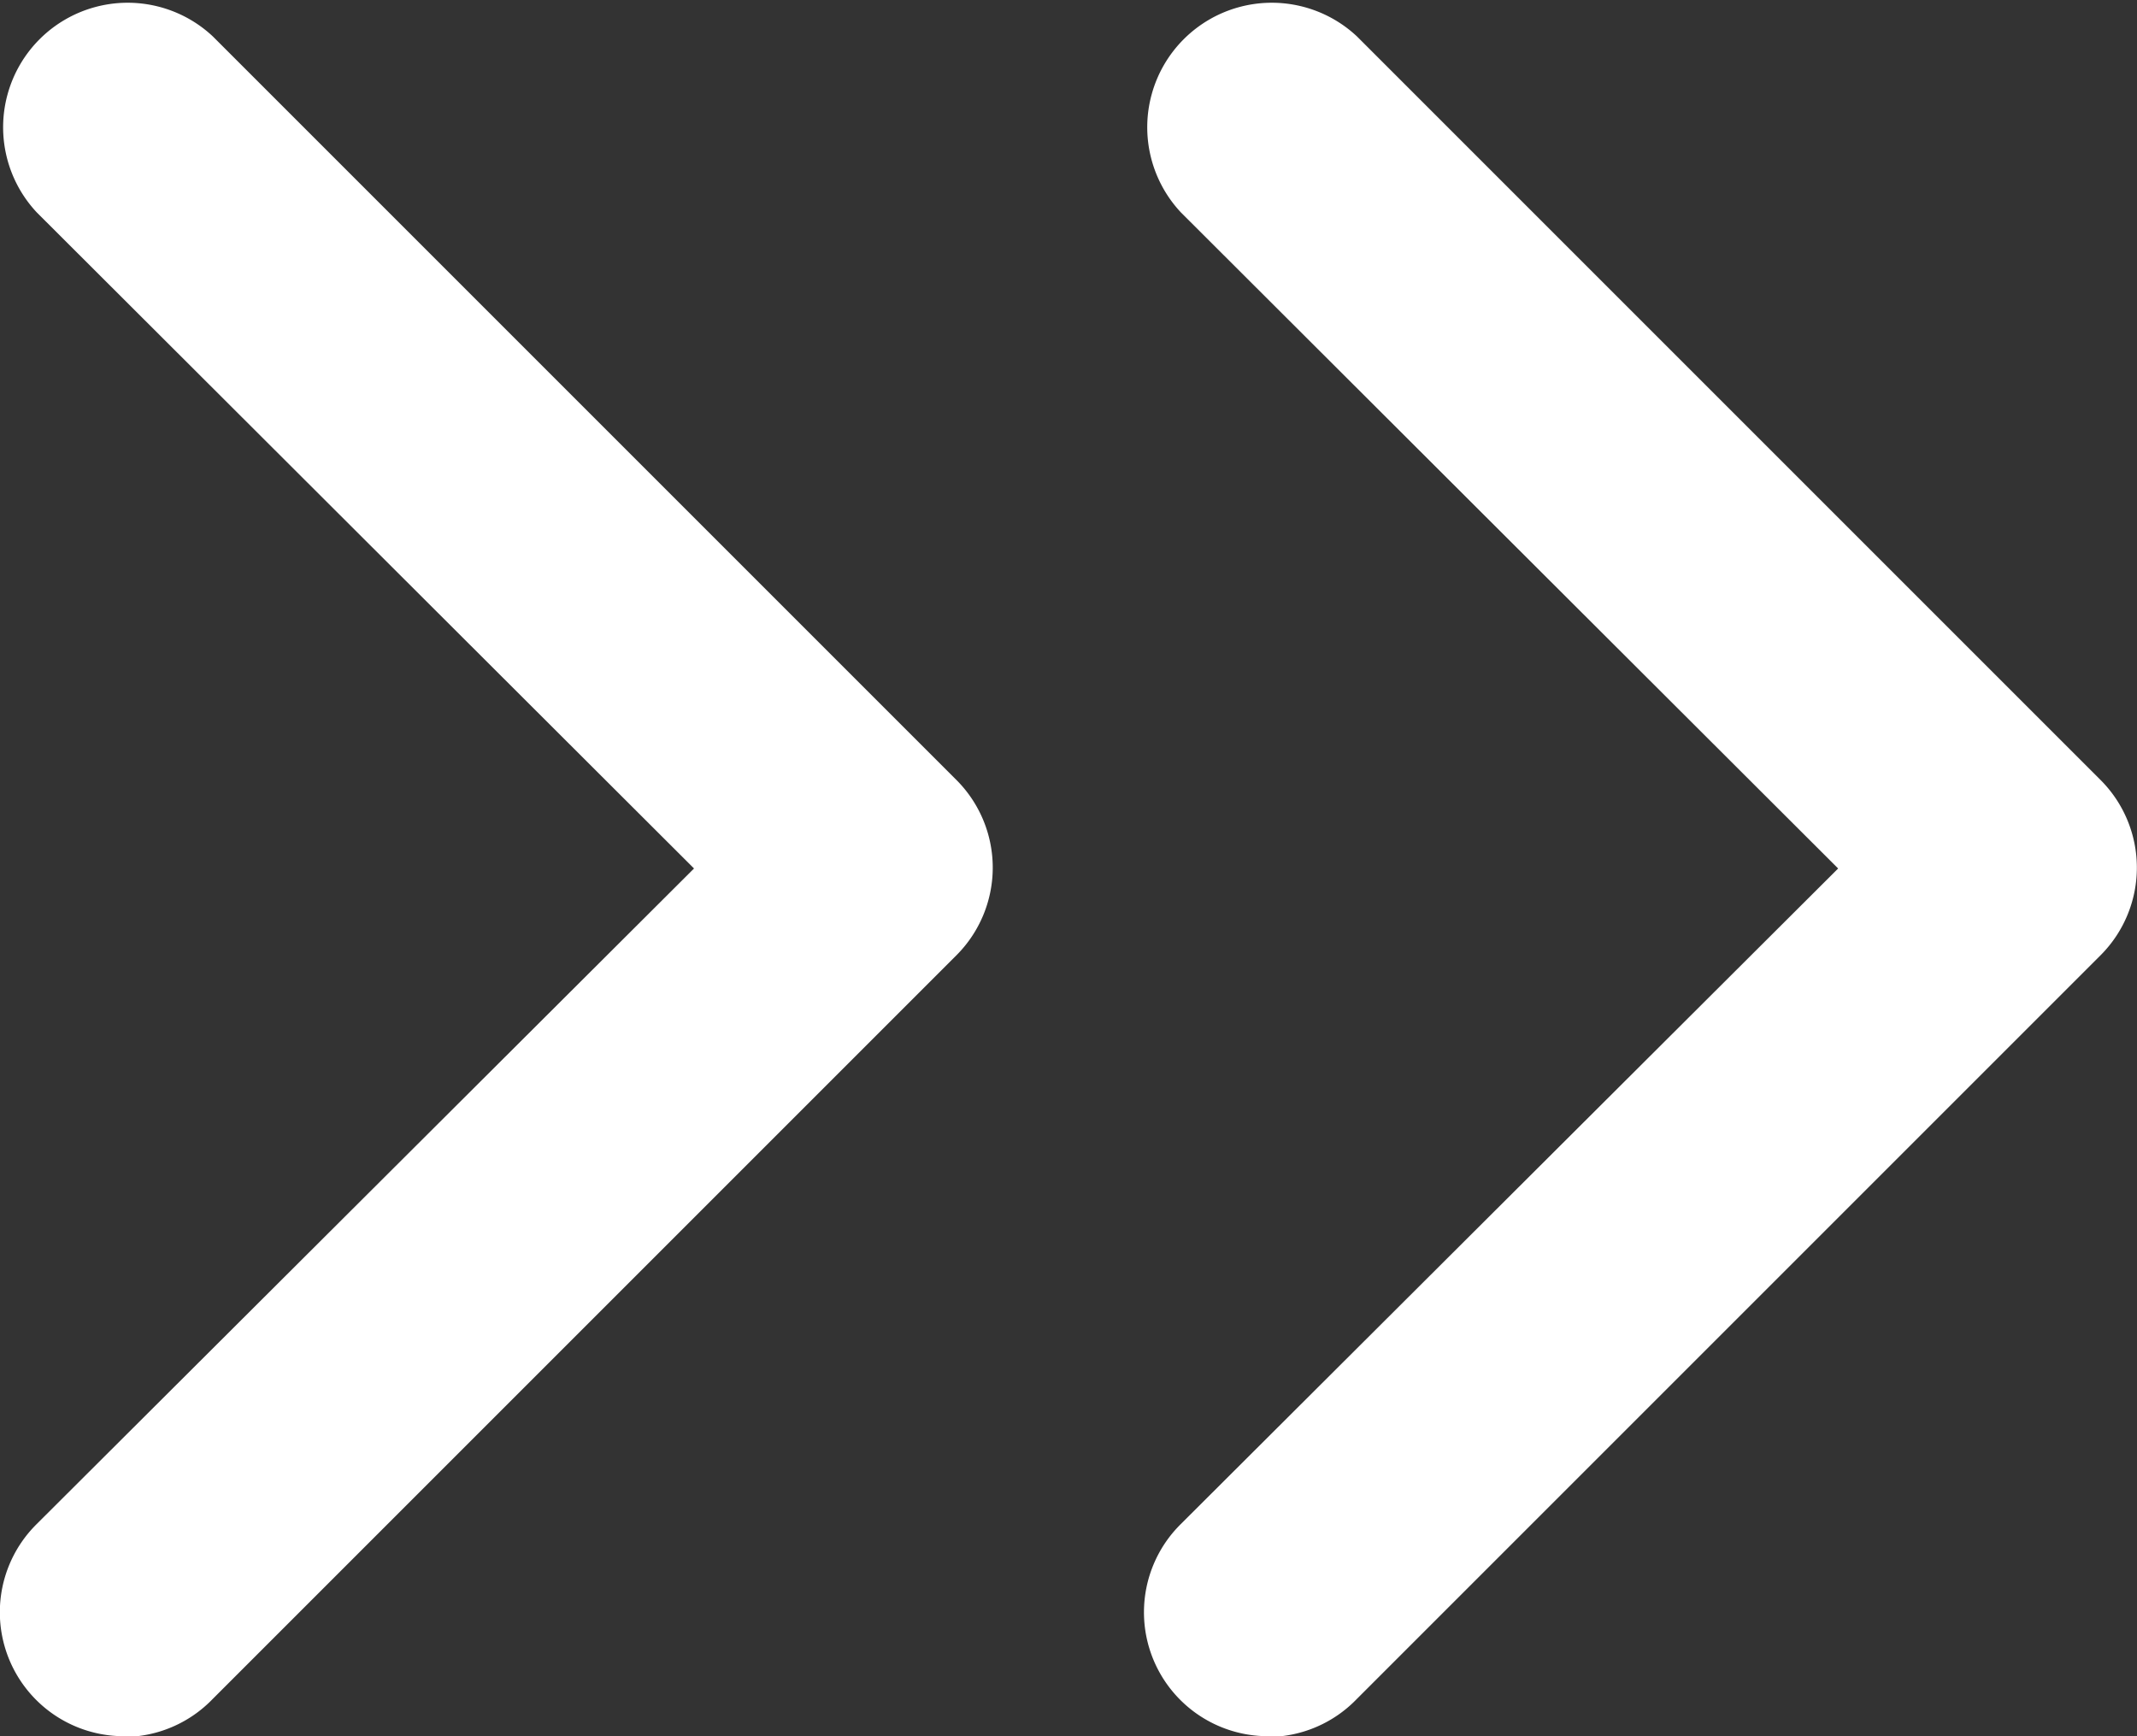
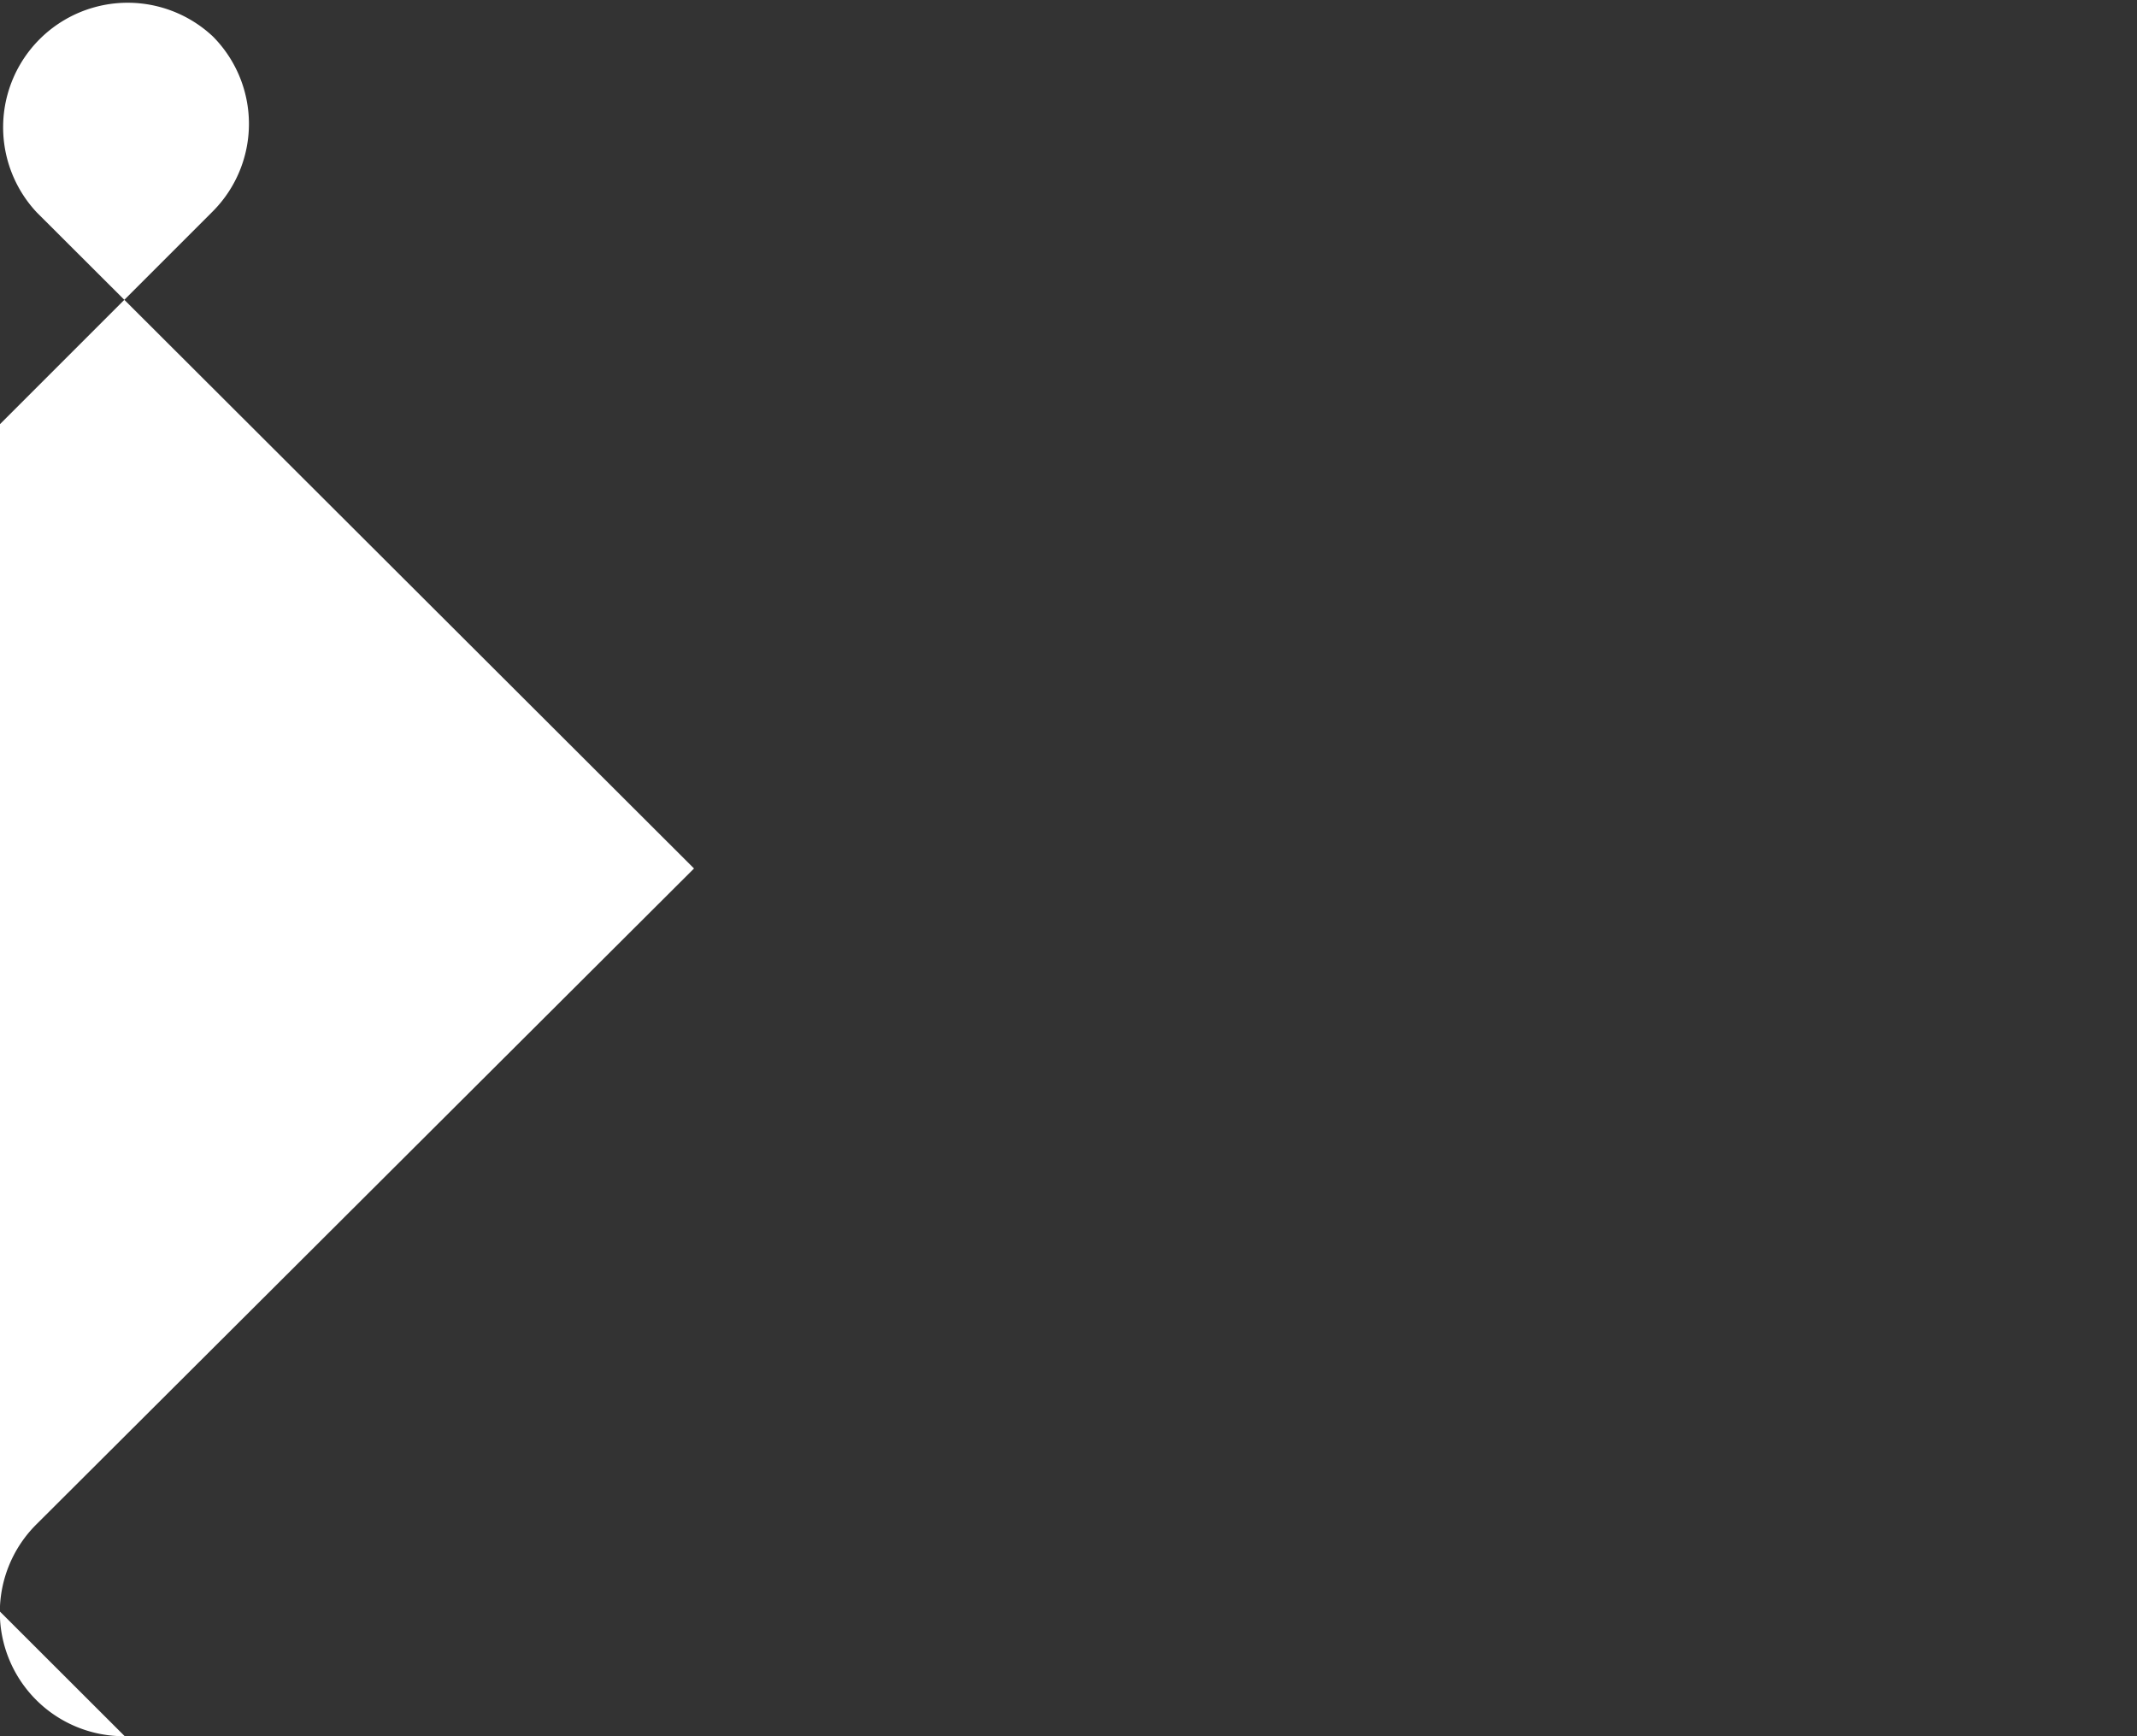
<svg xmlns="http://www.w3.org/2000/svg" width="11.205" height="9.105" viewBox="0 0 11.205 9.105">
  <rect x="0" y="0" width="11.205" height="9.105" fill="#333333" stroke="none" />
  <g id="Group_3518" data-name="Group 3518" transform="translate(-578.592 -1609.449)">
    <g id="_15" data-name="15" transform="translate(570.598 1604.453)">
-       <path id="Path_495" data-name="Path 495" d="M8.648,14.1a.65.65,0,0,1-.462-1.112L11.633,9.55,8.187,6.11a.653.653,0,0,1,.923-.923l3.9,3.9a.65.65,0,0,1,0,.917l-3.9,3.9a.65.65,0,0,1-.462.2Z" transform="translate(0)" fill="#fff" />
+       <path id="Path_495" data-name="Path 495" d="M8.648,14.1a.65.65,0,0,1-.462-1.112L11.633,9.55,8.187,6.11a.653.653,0,0,1,.923-.923a.65.65,0,0,1,0,.917l-3.9,3.9a.65.65,0,0,1-.462.2Z" transform="translate(0)" fill="#fff" />
    </g>
    <g id="_15-2" data-name="15" transform="translate(583.406 1604.453)">
-       <path id="Path_495-2" data-name="Path 495" d="M8.648,14.1a.65.65,0,0,1-.462-1.112L11.633,9.55,8.187,6.11a.653.653,0,0,1,.923-.923l3.9,3.9a.65.65,0,0,1,0,.917l-3.9,3.9a.65.65,0,0,1-.462.2Z" transform="translate(-6.809)" fill="#fff" />
-     </g>
+       </g>
  </g>
</svg>